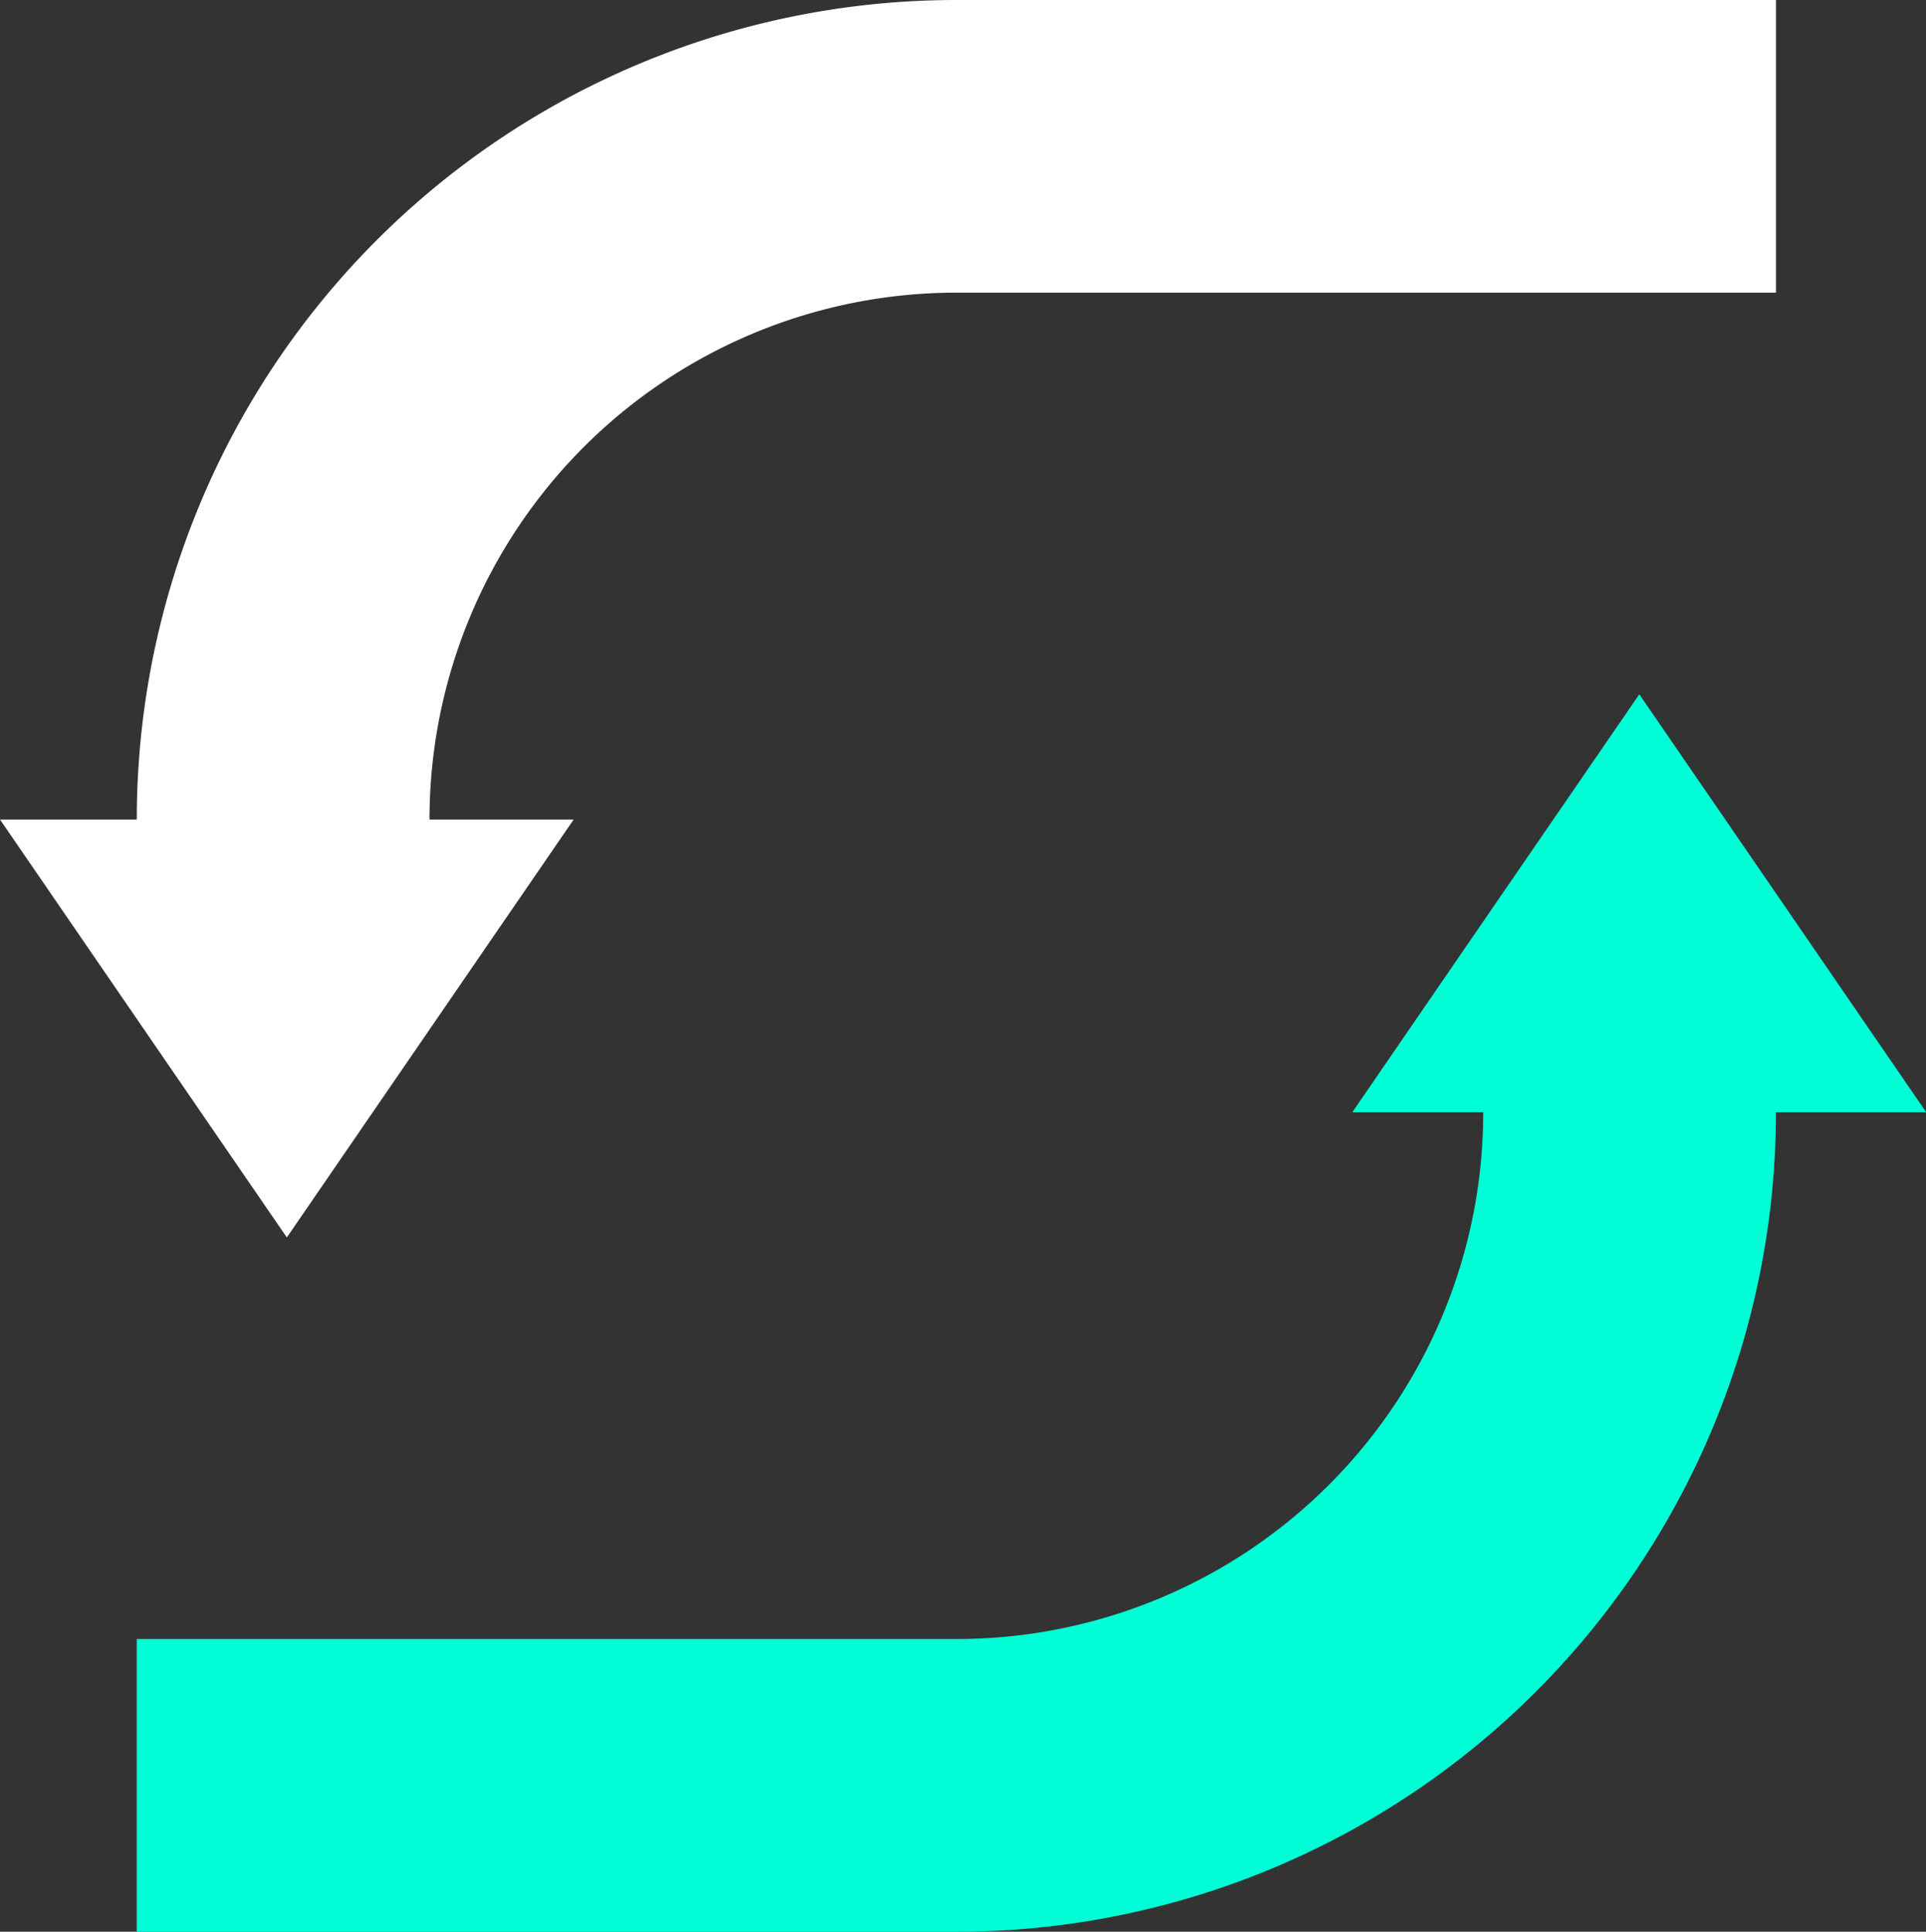
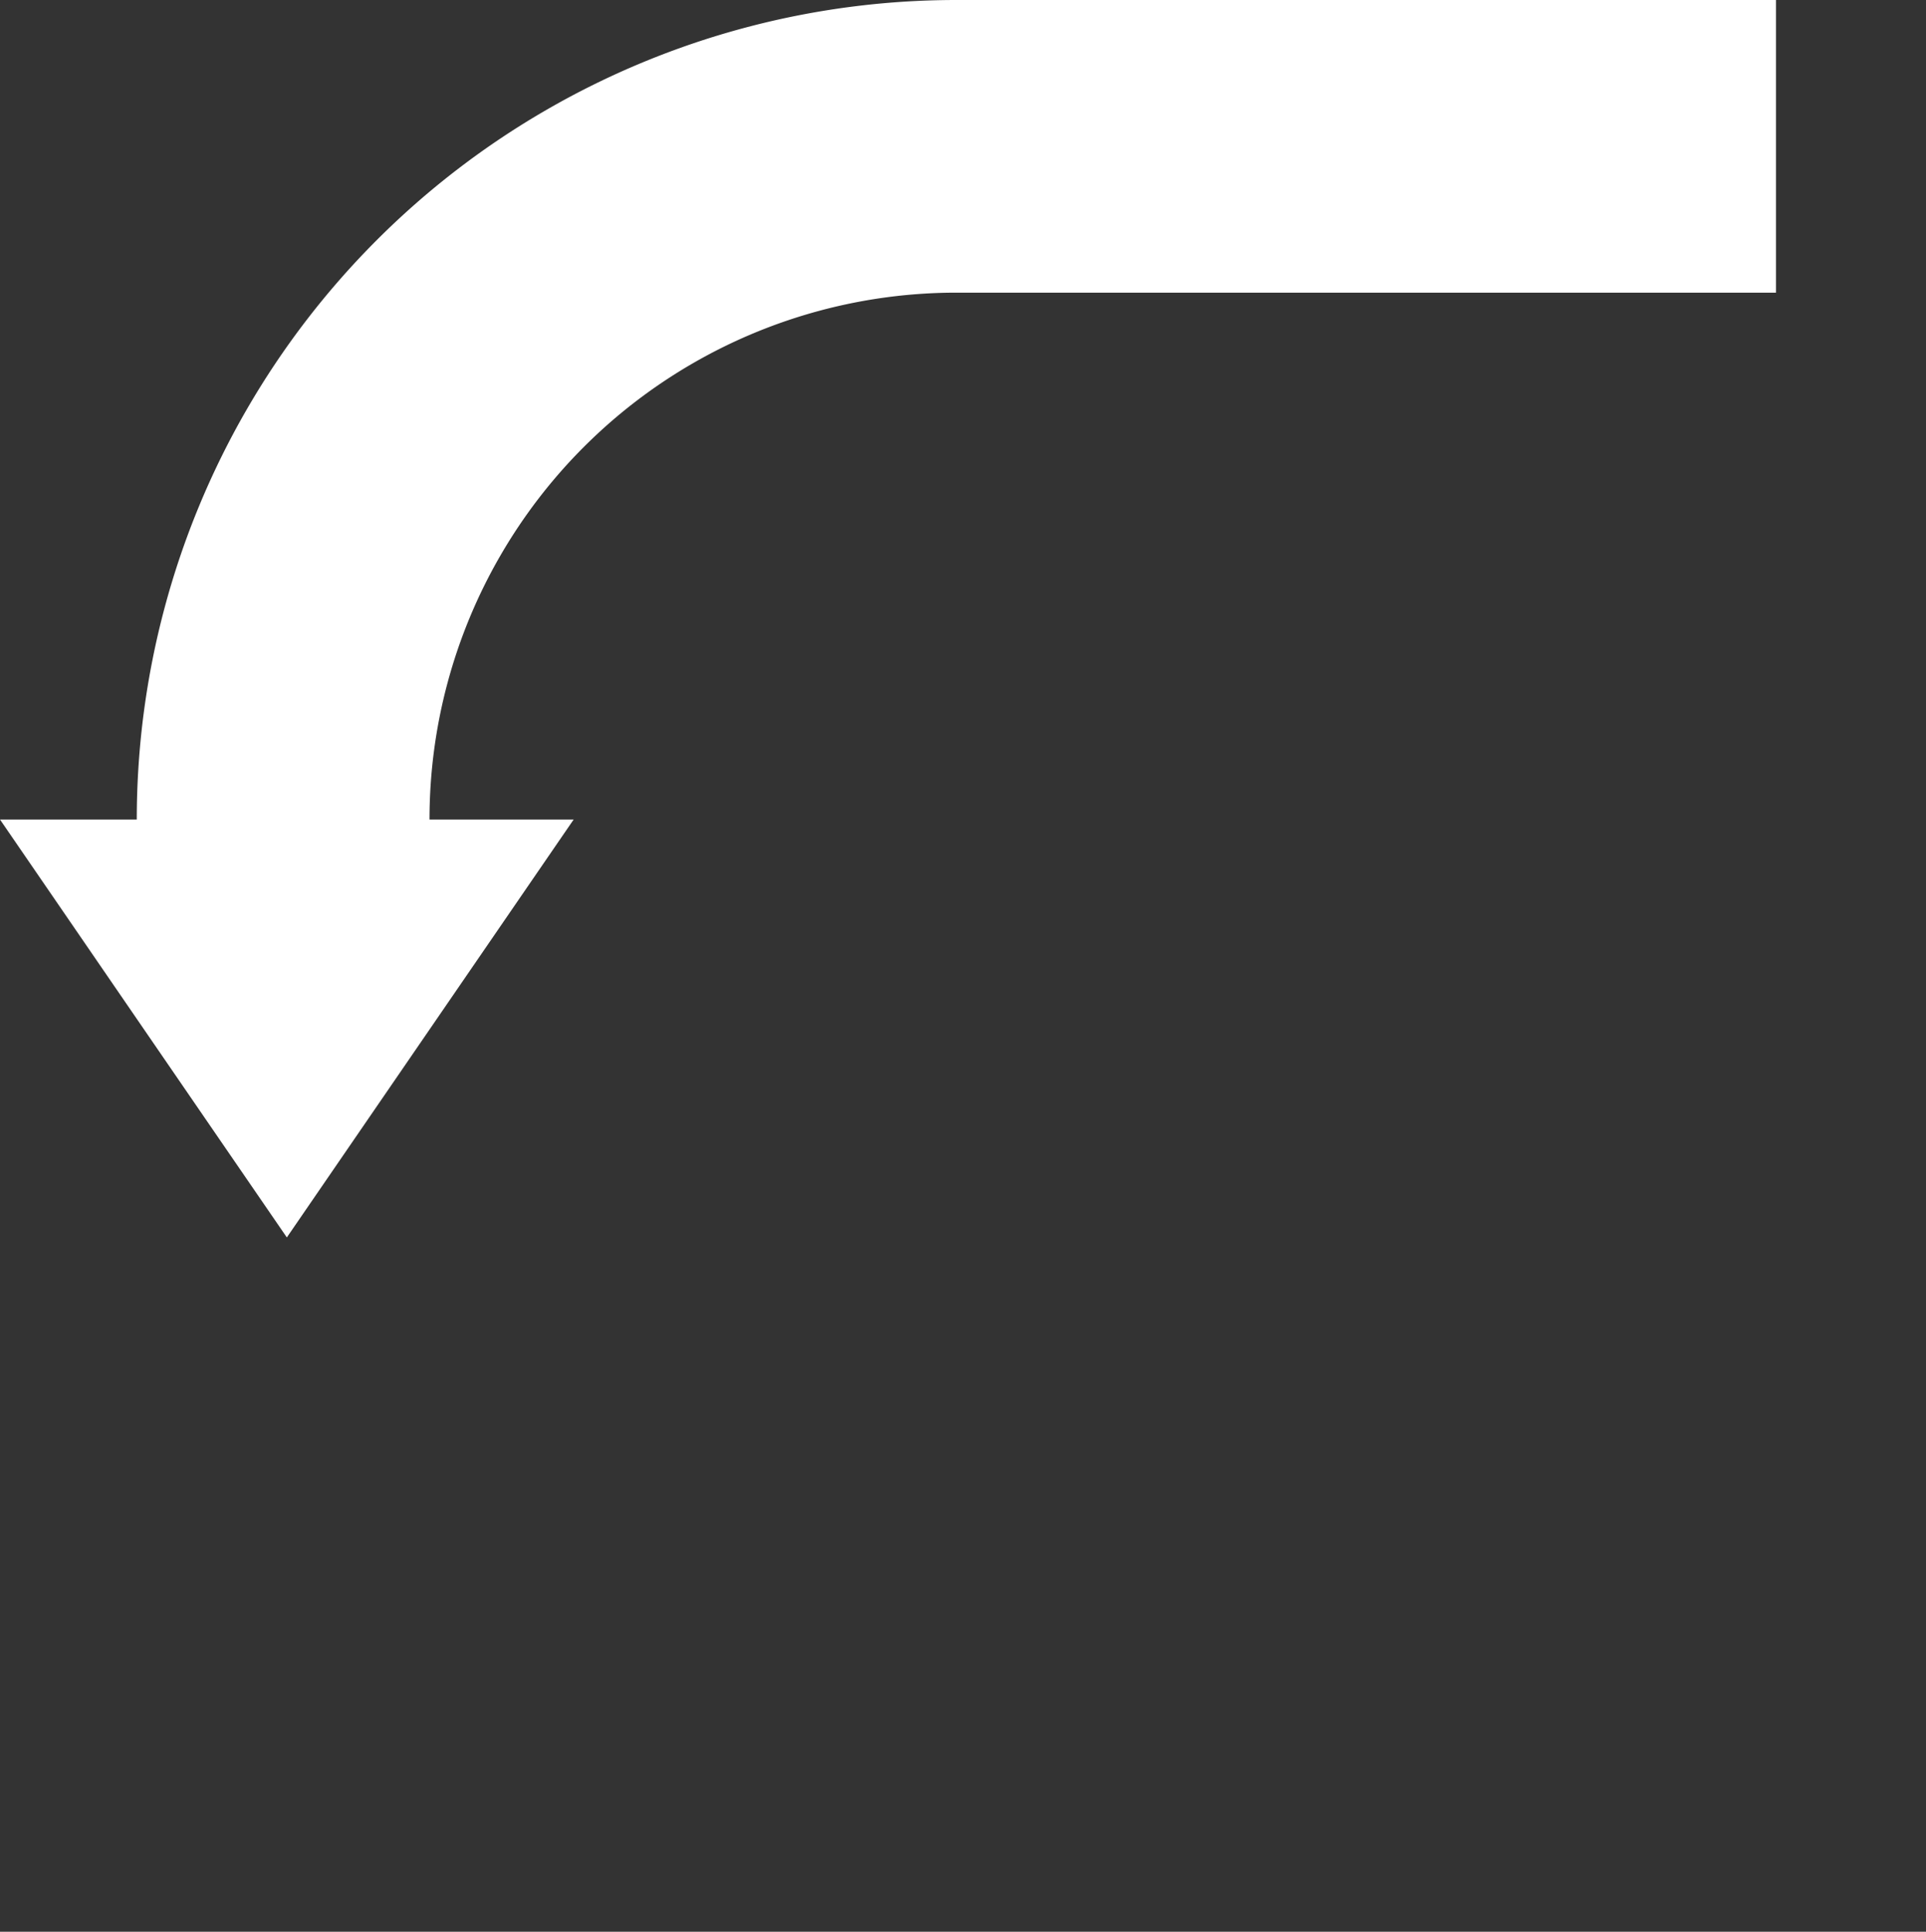
<svg xmlns="http://www.w3.org/2000/svg" id="ICONOS" width="39.865" height="39.987" viewBox="0 0 39.865 39.987">
  <rect x="0" y="0" width="39.865" height="39.987" fill="#333333" stroke="none" />
  <path id="Unión_4" data-name="Unión 4" d="M2.968,21.29,0,16.964H11.874L8.905,21.29,5.937,25.615Zm-.137-4.326A16.964,16.964,0,0,1,19.8,0H36.76V6.058H19.8A10.906,10.906,0,0,0,8.89,16.964Z" transform="translate(0 0)" fill="#fff" />
-   <path id="Unión_6" data-name="Unión 6" d="M16.964,19.556A10.9,10.9,0,0,0,27.869,8.651H25.16l2.969-4.326L31.1,0l2.969,4.325,2.969,4.326H33.928A16.964,16.964,0,0,1,16.964,25.615ZM0,25.615V19.556H16.964v6.059Z" transform="translate(2.831 14.372)" fill="#00ffd7" />
</svg>